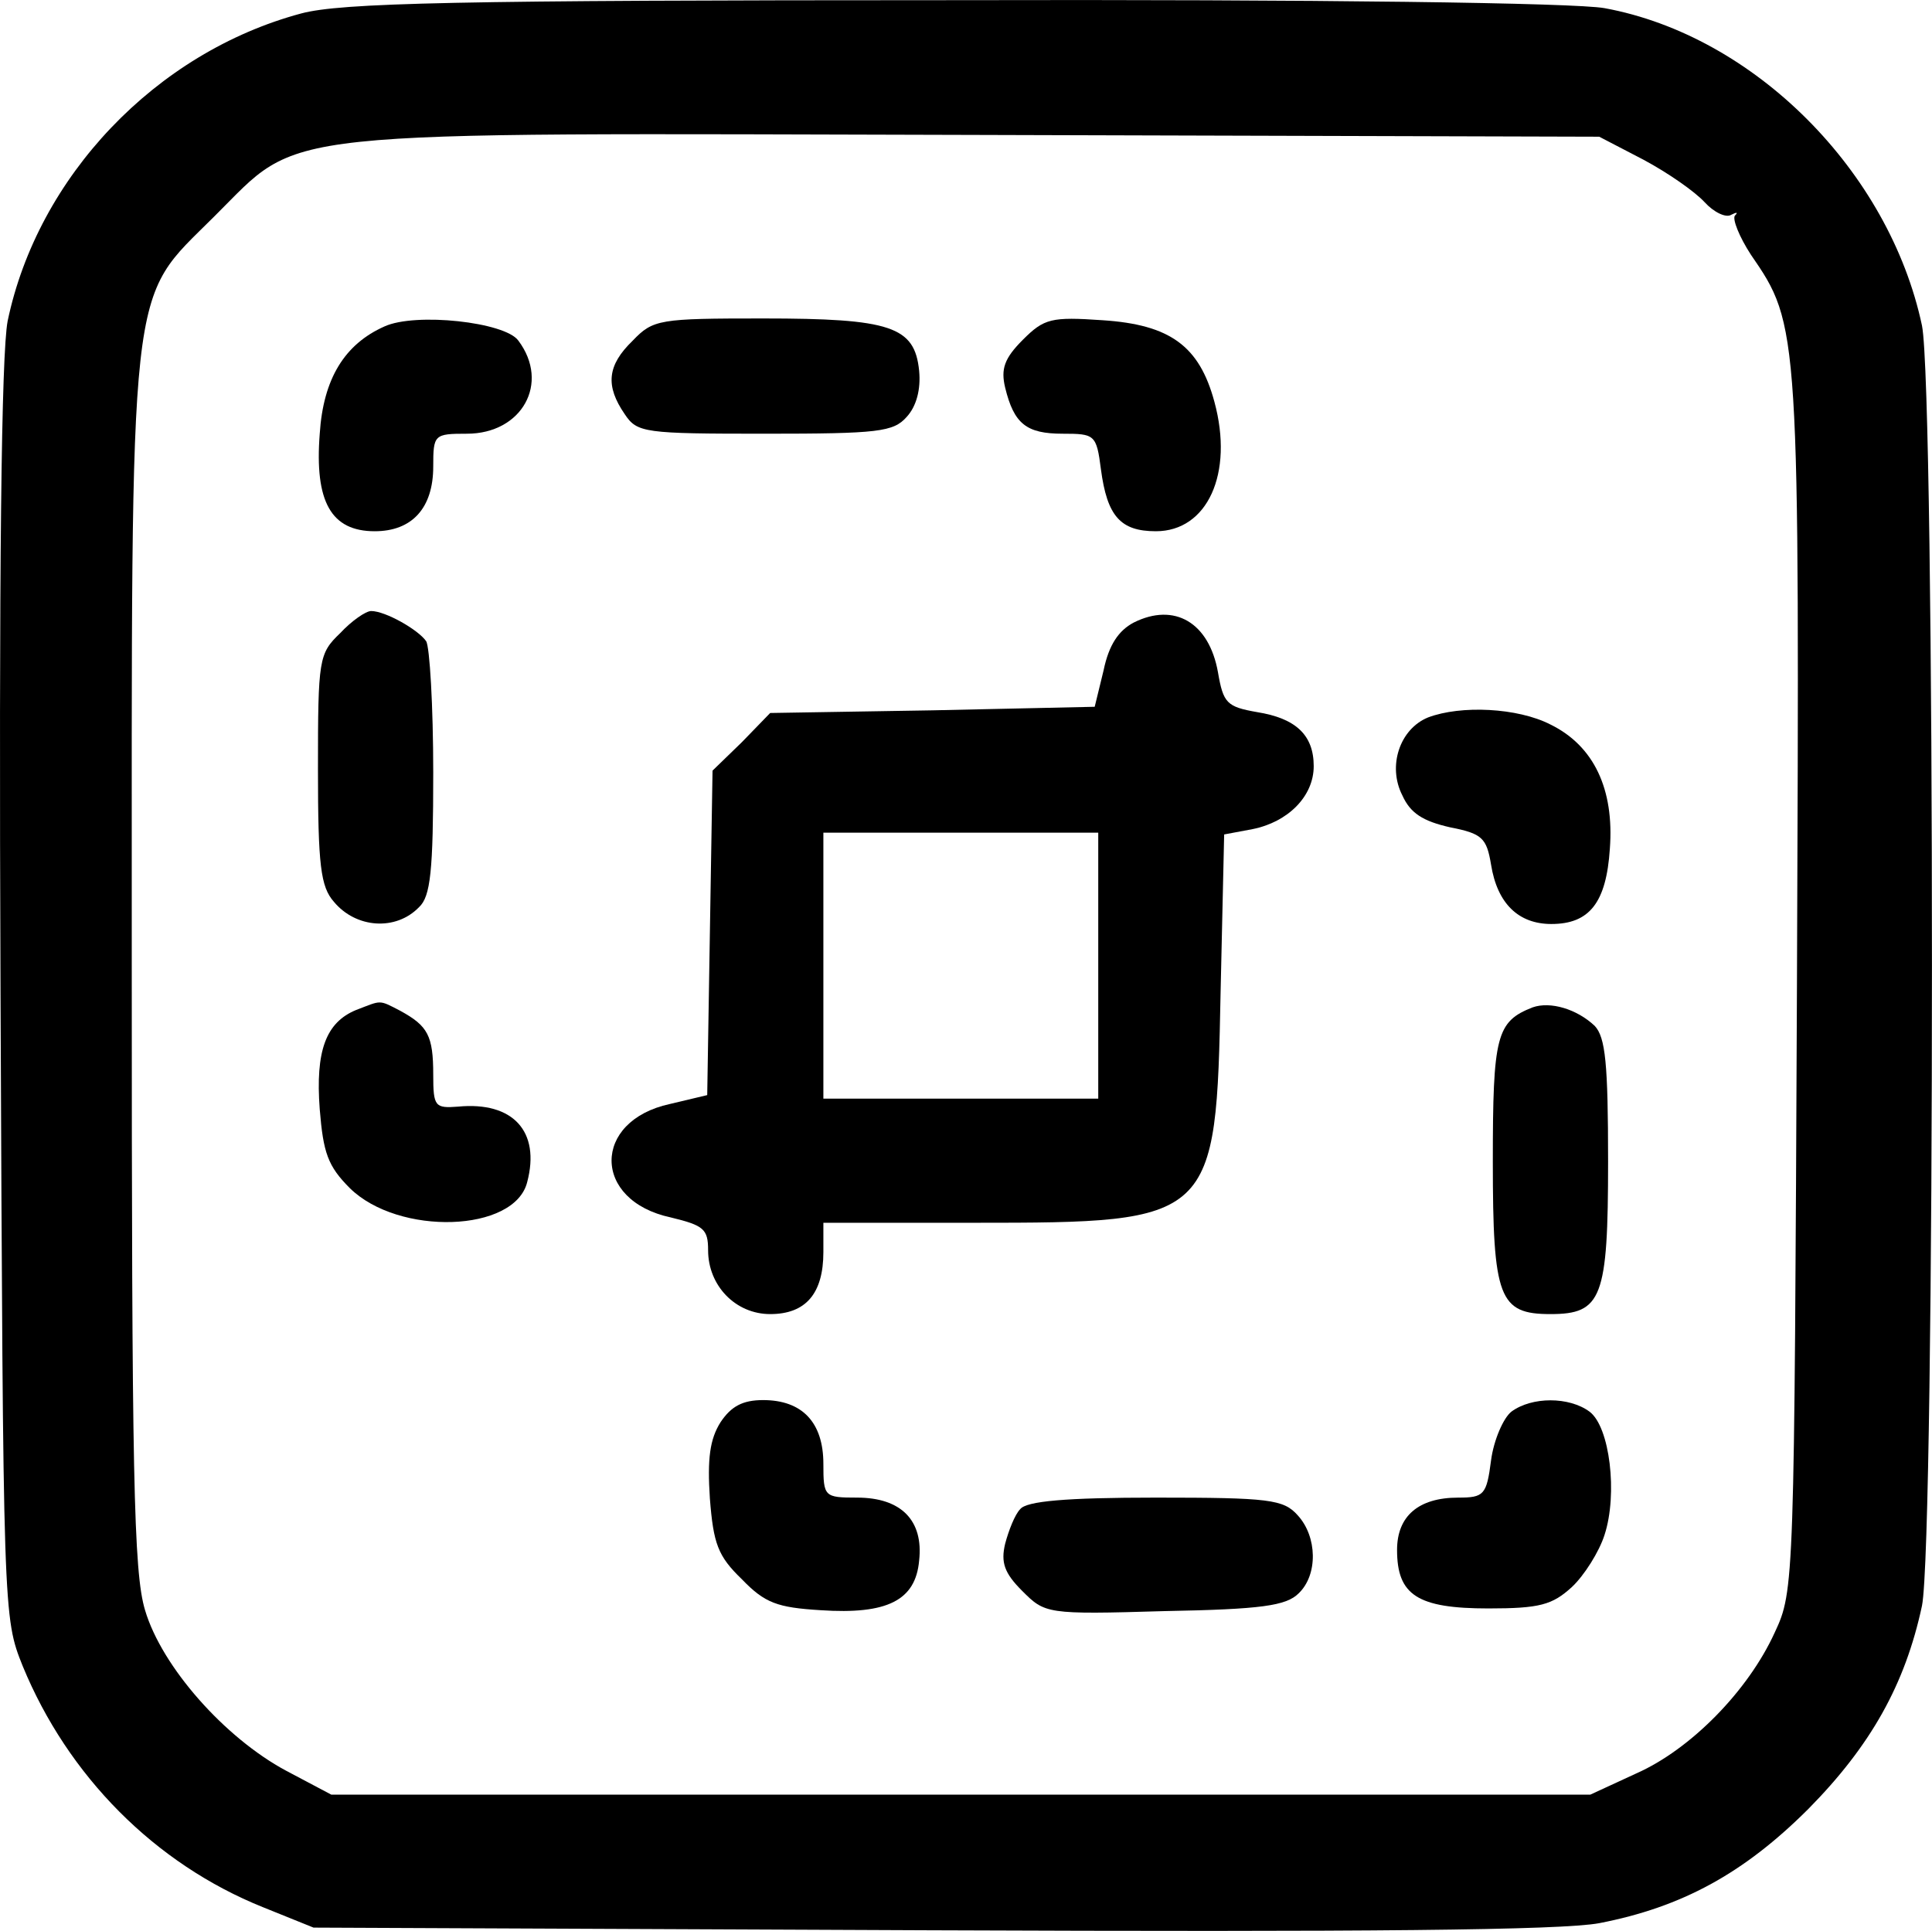
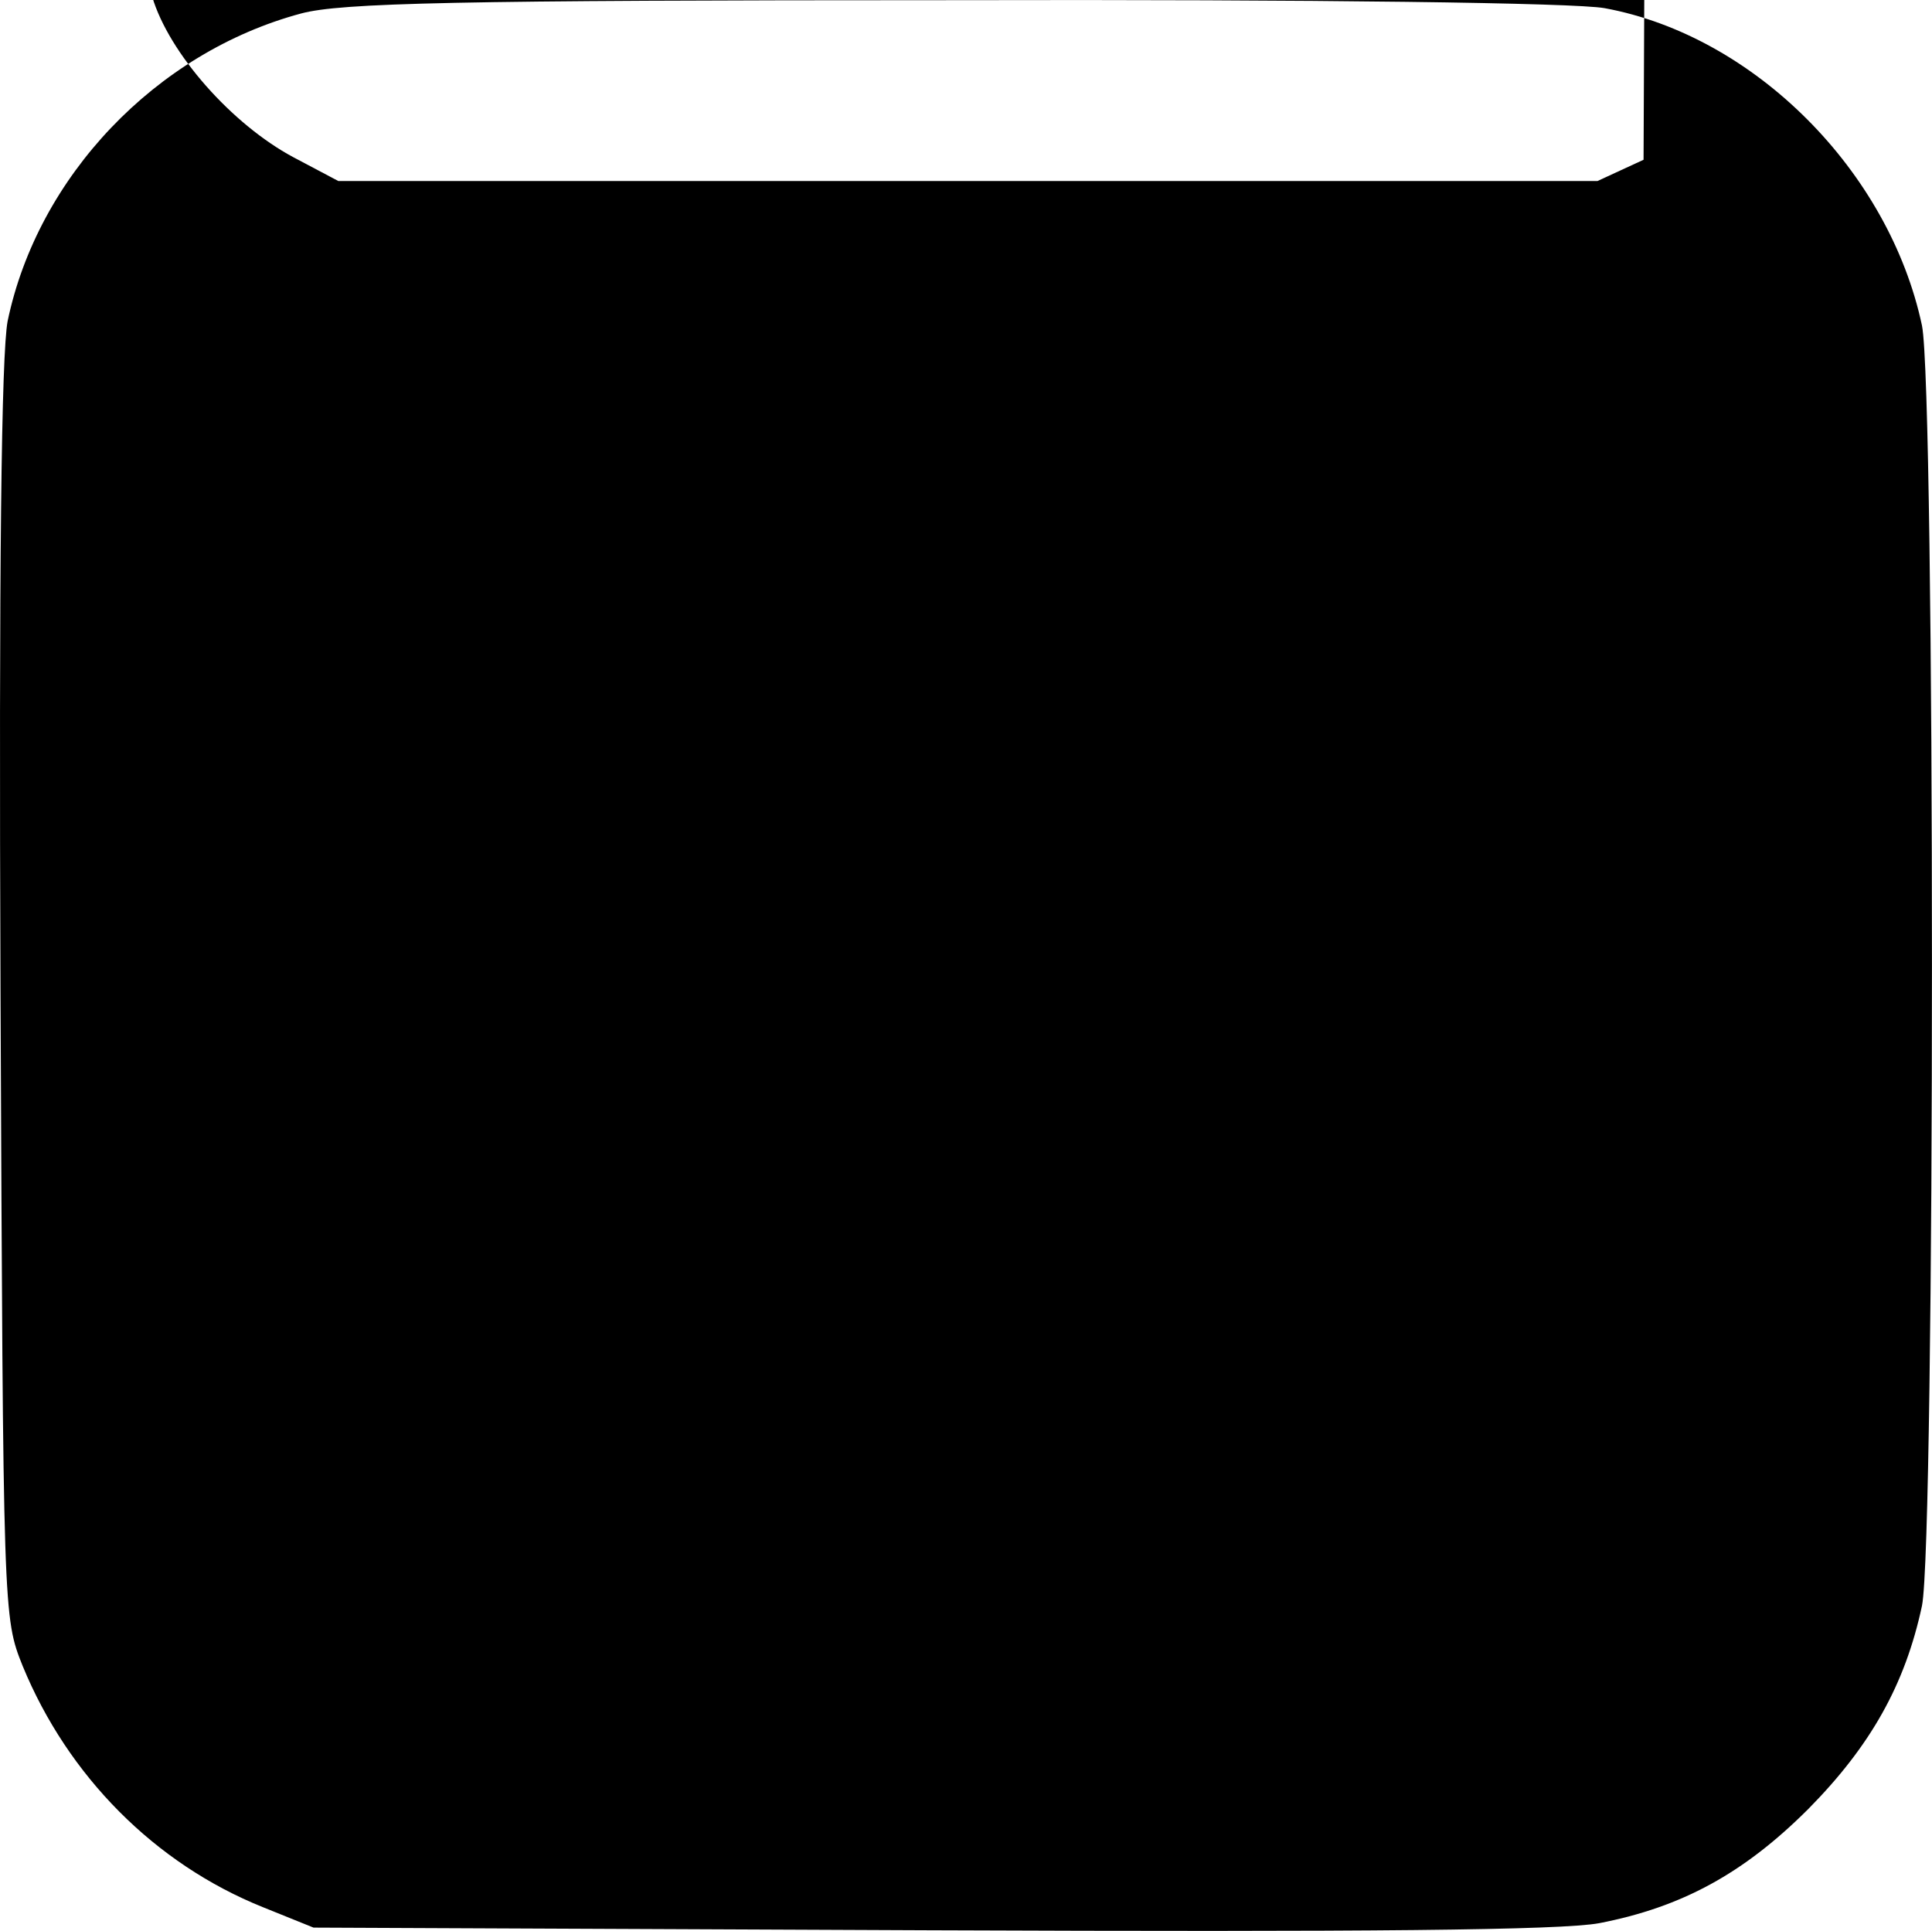
<svg xmlns="http://www.w3.org/2000/svg" version="1.0" preserveAspectRatio="xMidYMid meet" viewBox="29.14 18.08 217.89 217.79">
  <g transform="translate(0,256) scale(0.1,-0.1)" fill="#000000" stroke="none">
-     <path d="M631 2364 c-164 -44 -297 -184 -331 -347 -7 -37 -10 -275 -8 -758 3 -703 3 -704 25 -759 51 -124 149 -223 271 -272 l57 -23 695 -3 c494 -2 712 0 755 8 93 18 163 56 236 129 70 71 109 140 128 229 15 74 15 1370 0 1444 -37 174 -189 327 -358 358 -33 6 -320 10 -735 9 -562 0 -690 -3 -735 -15z m1514 -165 c28 -15 58 -36 69 -48 10 -11 24 -18 30 -14 6 3 8 3 4 -1 -3 -4 5 -24 18 -44 55 -80 55 -81 52 -823 -3 -677 -3 -684 -25 -731 -30 -66 -95 -132 -156 -159 l-52 -24 -710 0 -710 0 -51 27 c-69 37 -140 117 -159 181 -13 43 -15 153 -15 727 0 790 -5 747 93 845 101 100 50 94 862 92 l700 -2 50 -26z" />
-     <path d="M725 2011 c-45 -20 -69 -59 -73 -121 -6 -77 13 -110 62 -110 42 0 66 26 66 73 0 36 1 37 38 37 62 0 94 57 58 105 -15 21 -116 32 -151 16z" />
+     <path d="M631 2364 c-164 -44 -297 -184 -331 -347 -7 -37 -10 -275 -8 -758 3 -703 3 -704 25 -759 51 -124 149 -223 271 -272 l57 -23 695 -3 c494 -2 712 0 755 8 93 18 163 56 236 129 70 71 109 140 128 229 15 74 15 1370 0 1444 -37 174 -189 327 -358 358 -33 6 -320 10 -735 9 -562 0 -690 -3 -735 -15z m1514 -165 l-52 -24 -710 0 -710 0 -51 27 c-69 37 -140 117 -159 181 -13 43 -15 153 -15 727 0 790 -5 747 93 845 101 100 50 94 862 92 l700 -2 50 -26z" />
    <path d="M1005 1995 c-29 -28 -31 -51 -9 -83 14 -21 22 -22 158 -22 128 0 145 2 160 19 11 12 16 31 14 52 -5 50 -32 59 -176 59 -117 0 -124 -1 -147 -25z" />
    <path d="M1445 1996 c-21 -21 -25 -33 -20 -54 10 -41 24 -52 65 -52 36 0 38 -1 43 -40 7 -53 22 -70 62 -70 58 0 88 65 66 146 -17 63 -50 87 -126 92 -58 4 -66 2 -90 -22z" />
    <path d="M675 1665 c-24 -23 -25 -29 -25 -153 0 -109 3 -133 18 -150 25 -30 70 -33 96 -6 13 12 16 41 16 152 0 75 -4 142 -8 148 -9 13 -46 34 -62 34 -6 0 -22 -11 -35 -25z" />
    <path d="M1570 1677 c-17 -9 -28 -25 -34 -54 l-10 -41 -183 -4 -183 -3 -32 -33 -33 -32 -3 -183 -3 -183 -42 -10 c-88 -19 -88 -109 1 -128 37 -9 42 -13 42 -37 0 -40 31 -72 70 -72 40 0 60 23 60 70 l0 33 170 0 c271 0 273 2 278 261 l4 177 32 6 c40 8 69 37 69 71 0 35 -20 54 -64 61 -34 6 -38 10 -44 45 -10 56 -49 79 -95 56z m-40 -387 l0 -150 -155 0 -155 0 0 150 0 150 155 0 155 0 0 -150z" />
    <path d="M1902 1570 c-32 -13 -46 -55 -29 -88 9 -20 23 -29 54 -36 36 -7 41 -12 46 -42 7 -44 31 -67 68 -67 43 0 62 24 66 85 5 67 -18 116 -67 140 -37 19 -101 22 -138 8z" />
-     <path d="M693 1240 c-34 -14 -46 -46 -41 -112 4 -49 9 -64 34 -89 55 -54 186 -50 200 7 15 57 -16 91 -78 85 -26 -2 -28 0 -28 36 0 44 -6 55 -37 72 -25 13 -21 12 -50 1z" />
-     <path d="M2020 1243 c-41 -16 -45 -32 -45 -174 0 -154 7 -172 65 -172 58 0 65 18 65 172 0 111 -3 140 -15 153 -20 19 -50 28 -70 21z" />
    <path d="M1104 775 c-12 -19 -15 -41 -12 -86 4 -51 9 -65 36 -91 26 -27 40 -32 89 -35 75 -5 107 11 111 56 5 45 -20 71 -70 71 -37 0 -38 1 -38 38 0 47 -24 72 -68 72 -23 0 -36 -7 -48 -25z" />
-     <path d="M1996 787 c-9 -7 -20 -32 -23 -55 -5 -39 -8 -42 -37 -42 -45 0 -69 -21 -69 -59 0 -51 23 -66 103 -66 58 0 72 4 94 24 14 13 31 40 37 59 15 46 6 122 -17 139 -23 17 -65 17 -88 0z" />
-     <path d="M1442 677 c-6 -6 -13 -24 -17 -39 -5 -21 -1 -33 19 -53 26 -26 27 -27 161 -23 109 2 137 6 151 20 22 21 21 64 -1 88 -16 18 -32 20 -160 20 -102 0 -146 -4 -153 -13z" />
  </g>
</svg>